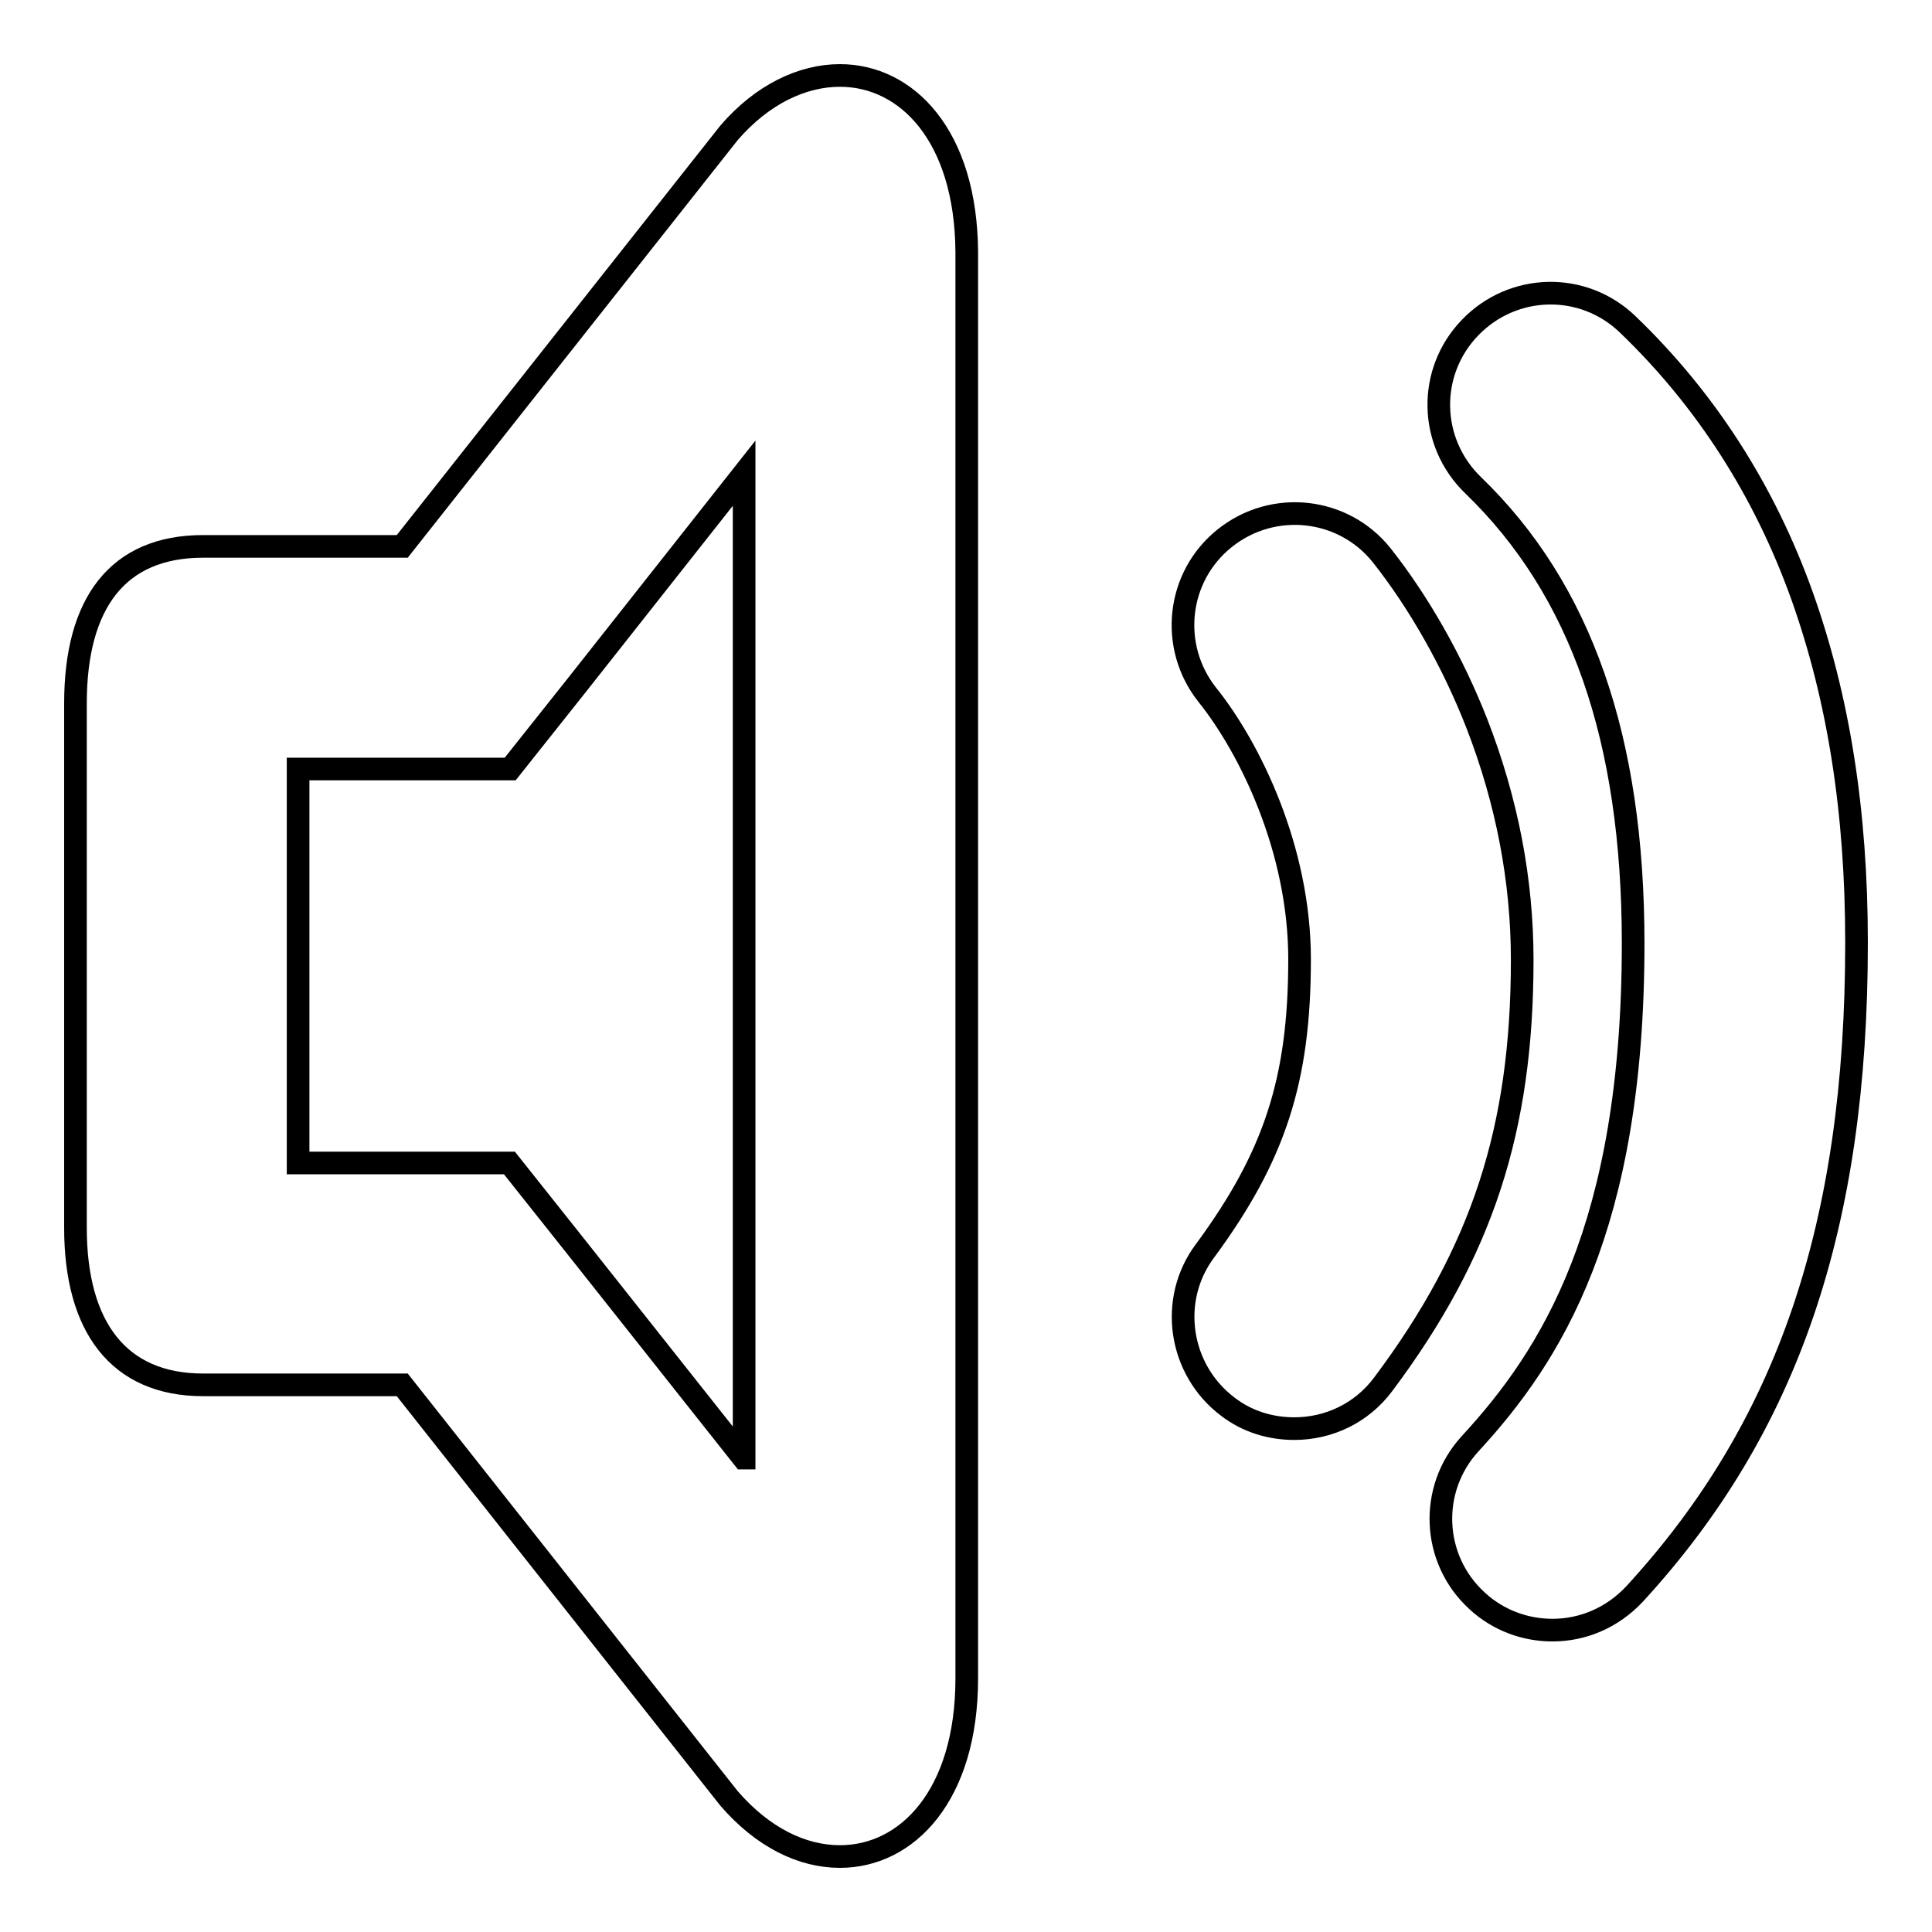
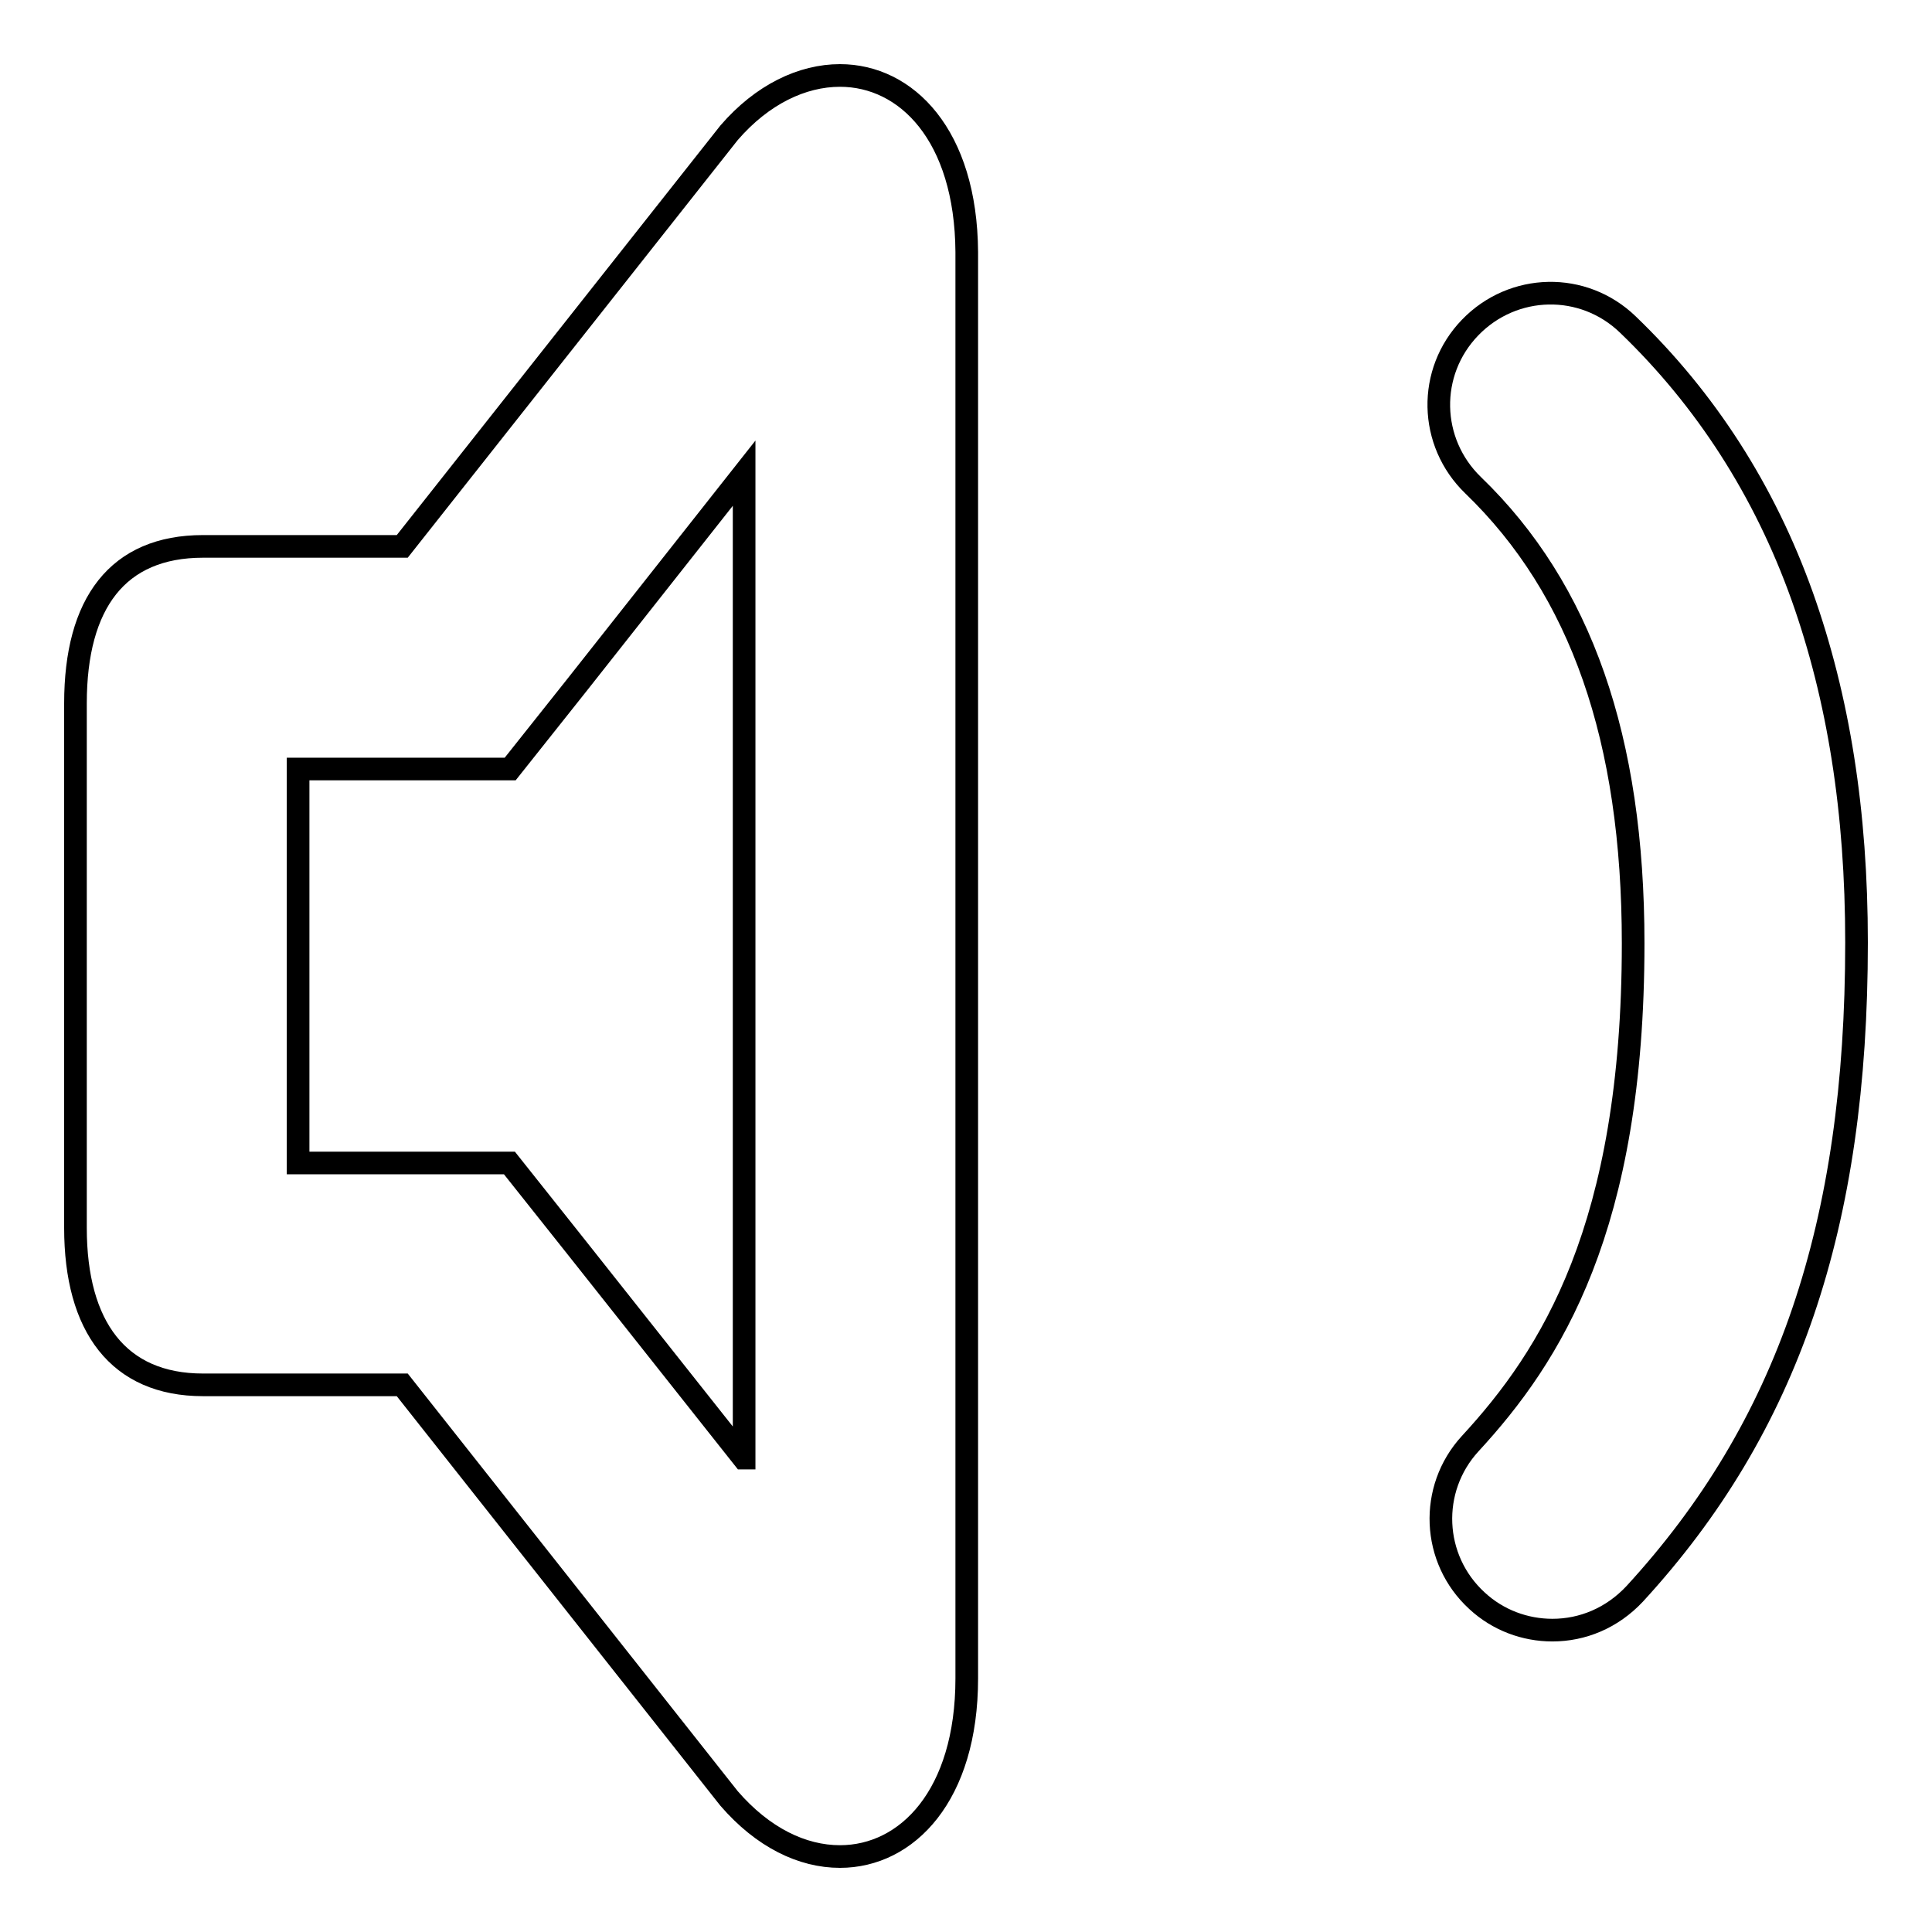
<svg xmlns="http://www.w3.org/2000/svg" version="1.1" x="0px" y="0px" viewBox="0 0 256 256" enable-background="new 0 0 256 256" xml:space="preserve">
  <g>
    <g>
-       <path stroke-width="3" fill-opacity="0" stroke="#000000" d="M195.7,95.9c-3.2-8.2-7.7-16.1-12.6-22.3c-5.1-6.4-14.4-7.4-20.8-2.3c-6.4,5.1-7.4,14.4-2.3,20.8c5.6,7,12.2,20.4,12.2,35c0,16-3.3,26.1-12.5,38.6c-4.9,6.5-3.5,15.8,3,20.7c2.6,2,5.7,2.9,8.8,2.9c4.5,0,8.9-2,11.8-5.9c13.1-17.5,18.4-33.8,18.4-56.2C201.7,116.7,199.7,106.2,195.7,95.9z" />
      <path stroke-width="3" fill-opacity="0" stroke="#000000" d="M238.8,79c-5-14-12.8-26.1-23.1-36c-5.9-5.7-15.2-5.5-20.9,0.4c-5.7,5.9-5.5,15.2,0.4,20.9c14.3,13.8,21.2,33.6,21.2,60.7c0,37.7-10.9,54.7-21.6,66.3c-5.5,6-5.1,15.3,0.9,20.8c2.8,2.6,6.4,3.9,10,3.9c4,0,7.9-1.6,10.9-4.8c20.3-22.1,29.4-48.8,29.4-86.3C246,107.5,243.6,92.5,238.8,79z" />
      <path stroke-width="3" fill-opacity="0" stroke="#000000" d="M111.3,10c-5,0-10.3,2.5-14.7,7.6L53.3,72.4H26.9C15.6,72.4,10,79.9,10,93.2v69.5c0,13.1,5.7,20.8,16.9,20.8h26.4l43.3,54.8c4.5,5.2,9.7,7.7,14.7,7.7c8.9,0,16.8-8.1,16.8-23.6v-189C128,17.9,120.1,10,111.3,10z M98.5,193.2l-22.1-27.9l-8.9-11.2H53.2H39.5v-52.2h13.8h14.3l8.9-11.2l22.1-28V193.2z" />
    </g>
  </g>
</svg>